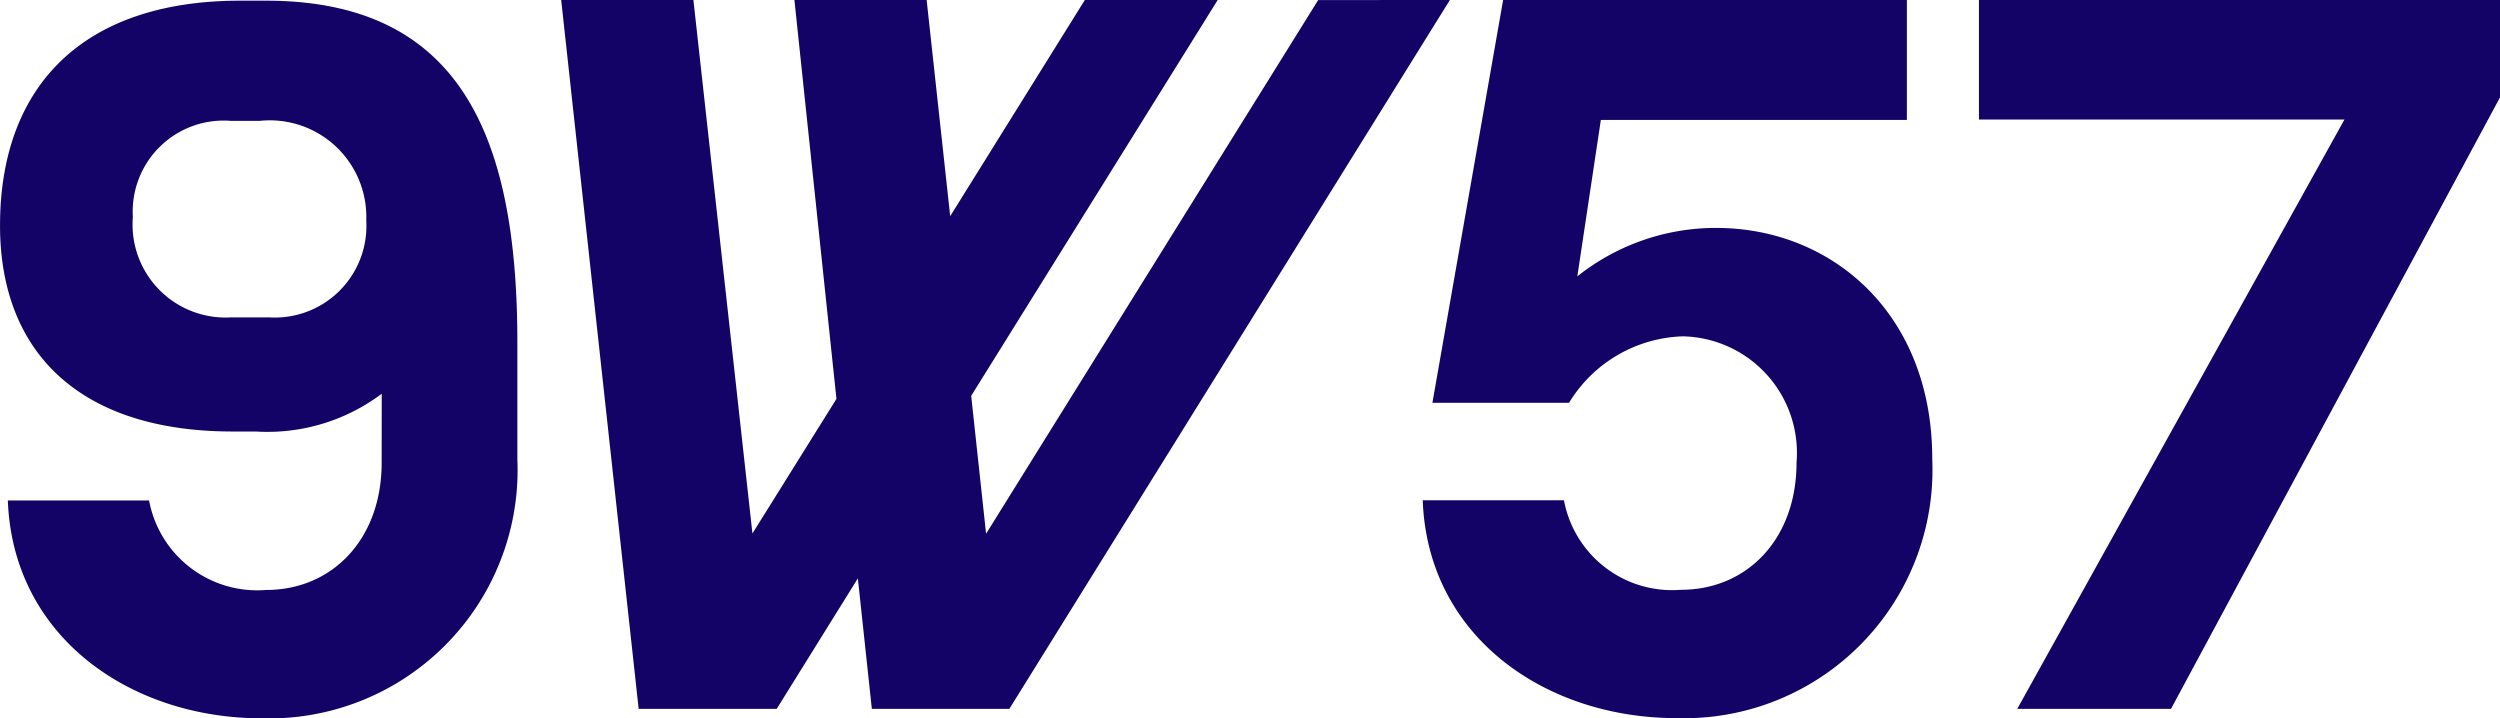
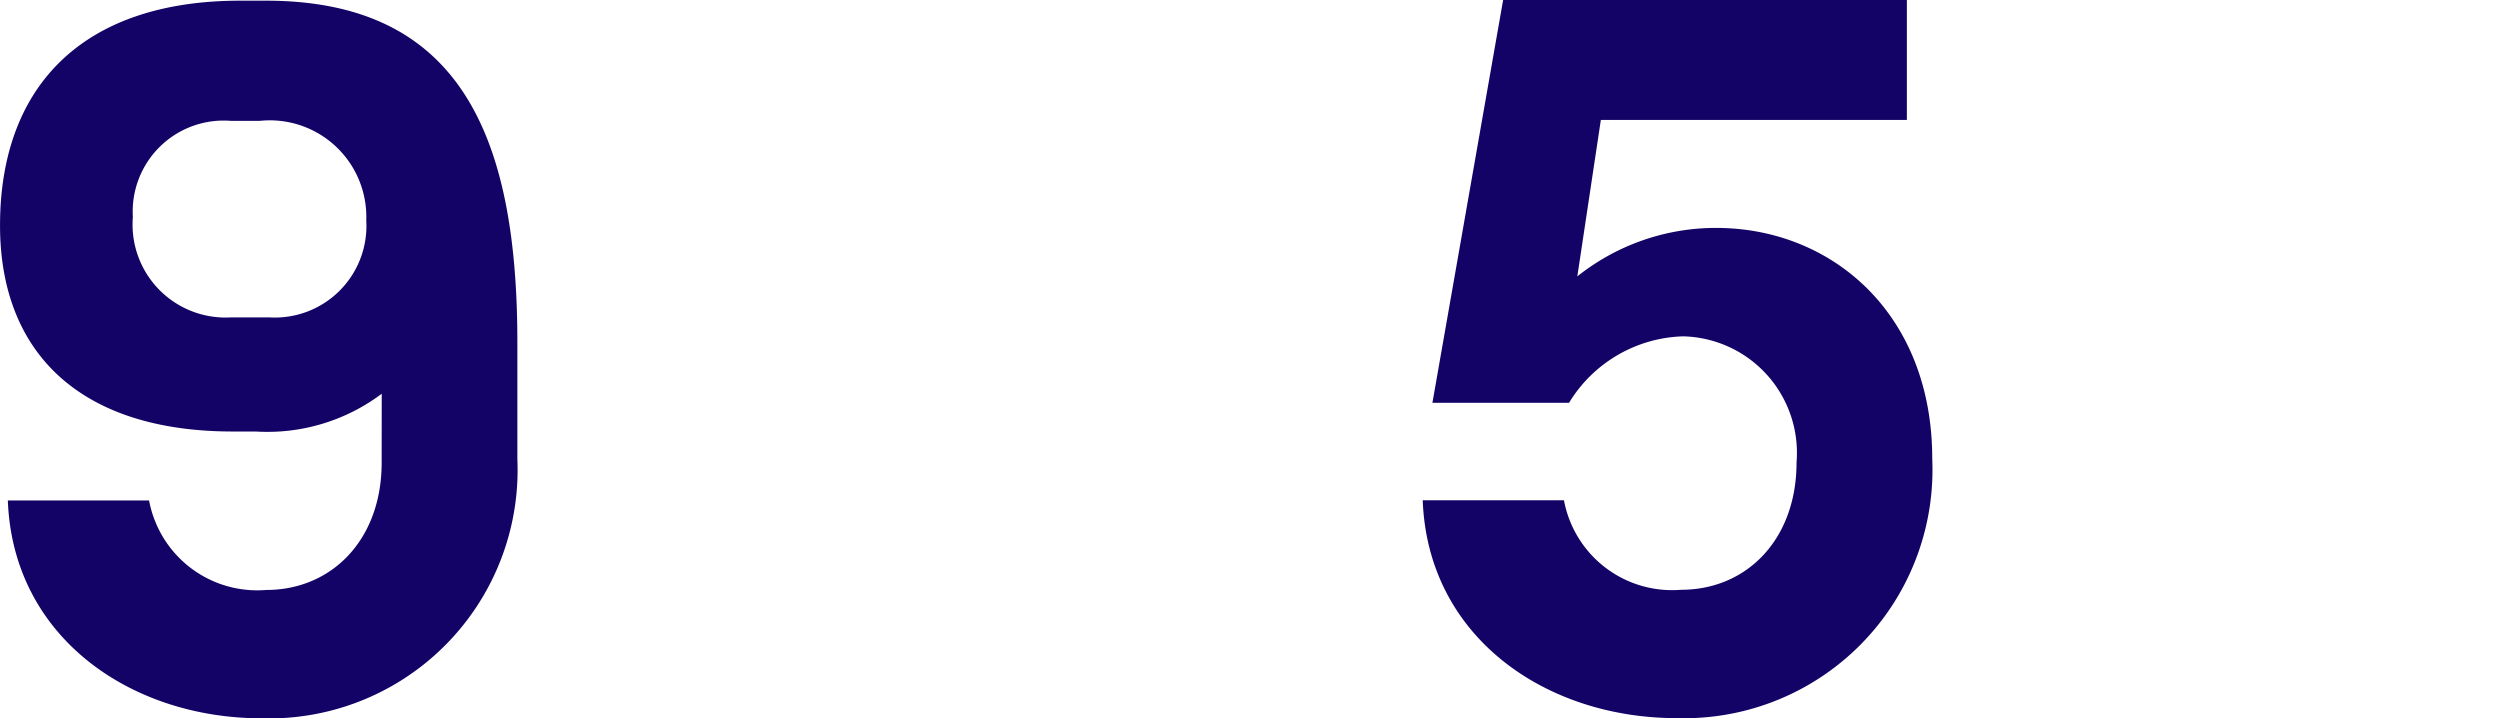
<svg xmlns="http://www.w3.org/2000/svg" id="_9w57-logo" data-name="9w57-logo" width="81.302" height="23.355" viewBox="0 0 81.302 23.355">
-   <path id="Path_22" data-name="Path 22" d="M200.139,80.028l-14.327,23.054h-4.471l-.455-4.245-2.64,4.245h-4.488l-2.52-23.054h4.3l1.92,17.349L180.19,93l-1.367-12.974h4.3l.766,7.032,4.38-7.032h4.321L184.572,92.9l.484,4.486,10.8-17.356Z" transform="translate(-152.988 -80.028)" fill="#130367" />
-   <path id="Path_23" data-name="Path 23" d="M294.158,80.028v3.167l-10.7,19.887h-5L289.1,83.915H277.213V80.028Z" transform="translate(-212.856 -80.028)" fill="#130367" />
  <g id="Group_14" data-name="Group 14" transform="translate(0 0)">
    <path id="Path_24" data-name="Path 24" d="M252.205,94.947a8.08,8.08,0,0,1-8.315,8.435c-4.248,0-8.09-2.627-8.255-7.085h4.593a3.578,3.578,0,0,0,3.812,2.911c2.117,0,3.752-1.621,3.752-4.142a3.79,3.79,0,0,0-3.692-4.1,4.493,4.493,0,0,0-3.707,2.162H235.95l2.3-13.1H251.38v3.9h-9.952l-.765,5.088a7.232,7.232,0,0,1,4.518-1.576C248.934,87.442,252.205,90.219,252.205,94.947Z" transform="translate(-189.367 -80.028)" fill="#130367" />
    <path id="Path_25" data-name="Path 25" d="M137.935,80.078H137.1c-5.161,0-7.811,2.82-7.811,7.311,0,4.128,2.594,6.725,7.643,6.7h.67a6.193,6.193,0,0,0,4.1-1.228L141.7,95.1c0,2.522-1.636,4.142-3.752,4.142a3.578,3.578,0,0,1-3.812-2.911h-4.593c.165,4.458,4.008,7.085,8.255,7.085a8.081,8.081,0,0,0,8.315-8.435V91.157C146.108,84.435,144.222,80.078,137.935,80.078Zm.084,10.3h-1.23a3.023,3.023,0,0,1-3.18-3.266,2.958,2.958,0,0,1,3.18-3.126h.951a3.139,3.139,0,0,1,3.459,3.238A2.979,2.979,0,0,1,138.019,90.376Z" transform="translate(-129.288 -80.056)" fill="#130367" />
  </g>
</svg>